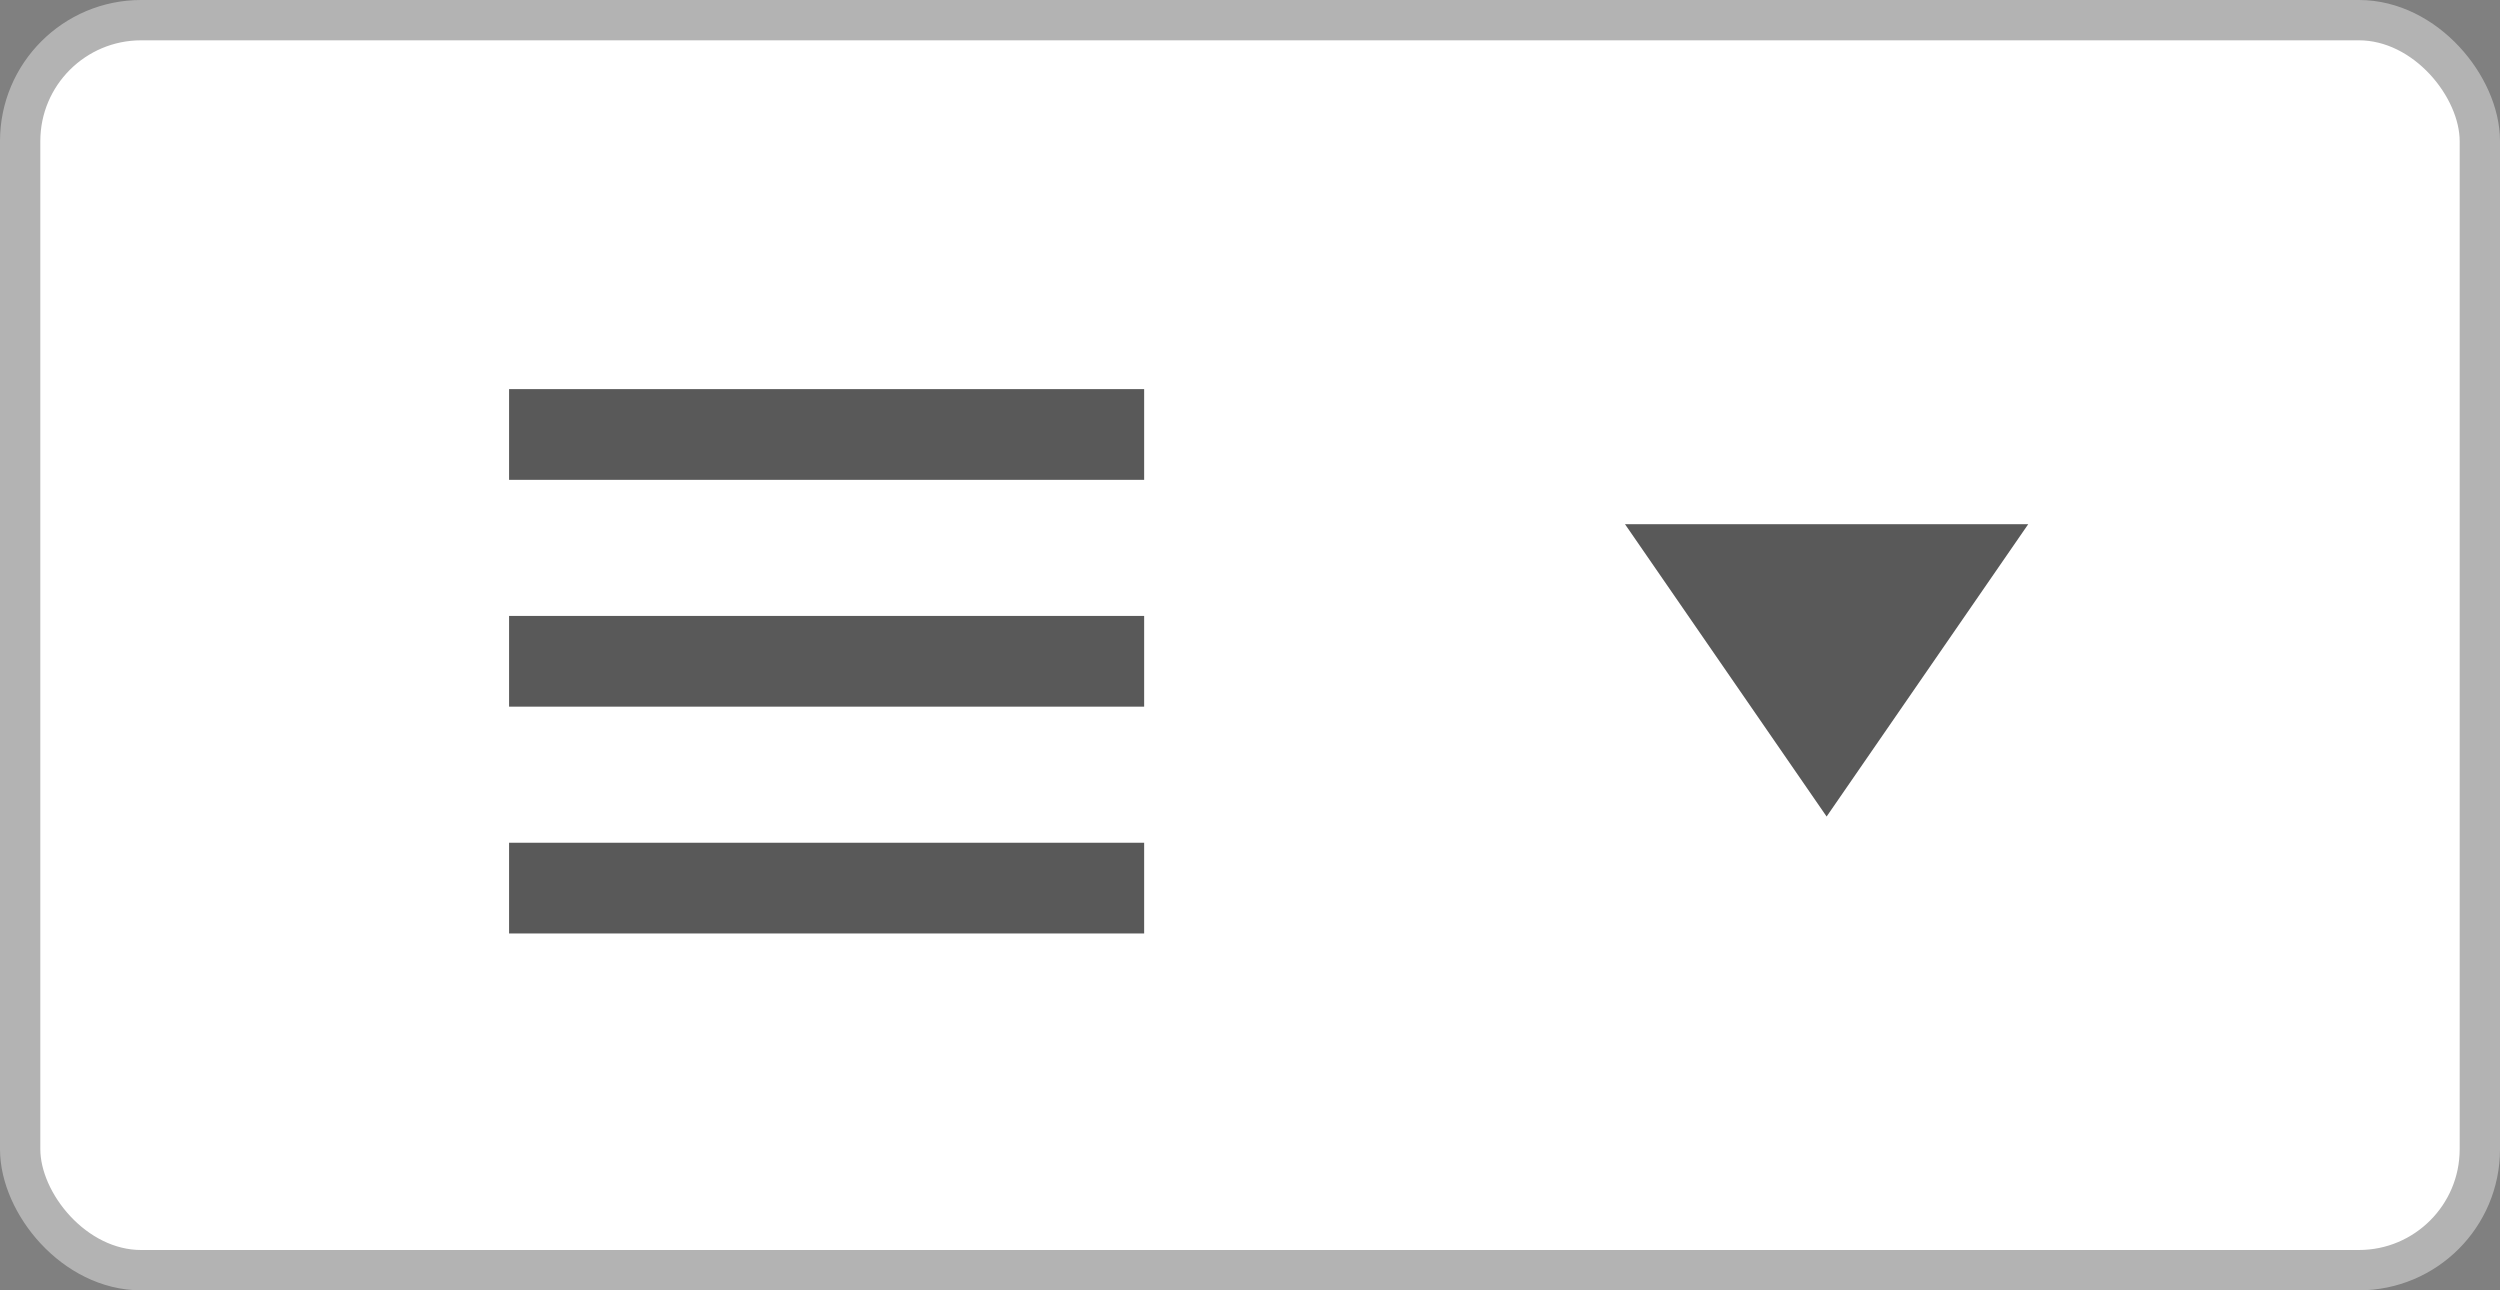
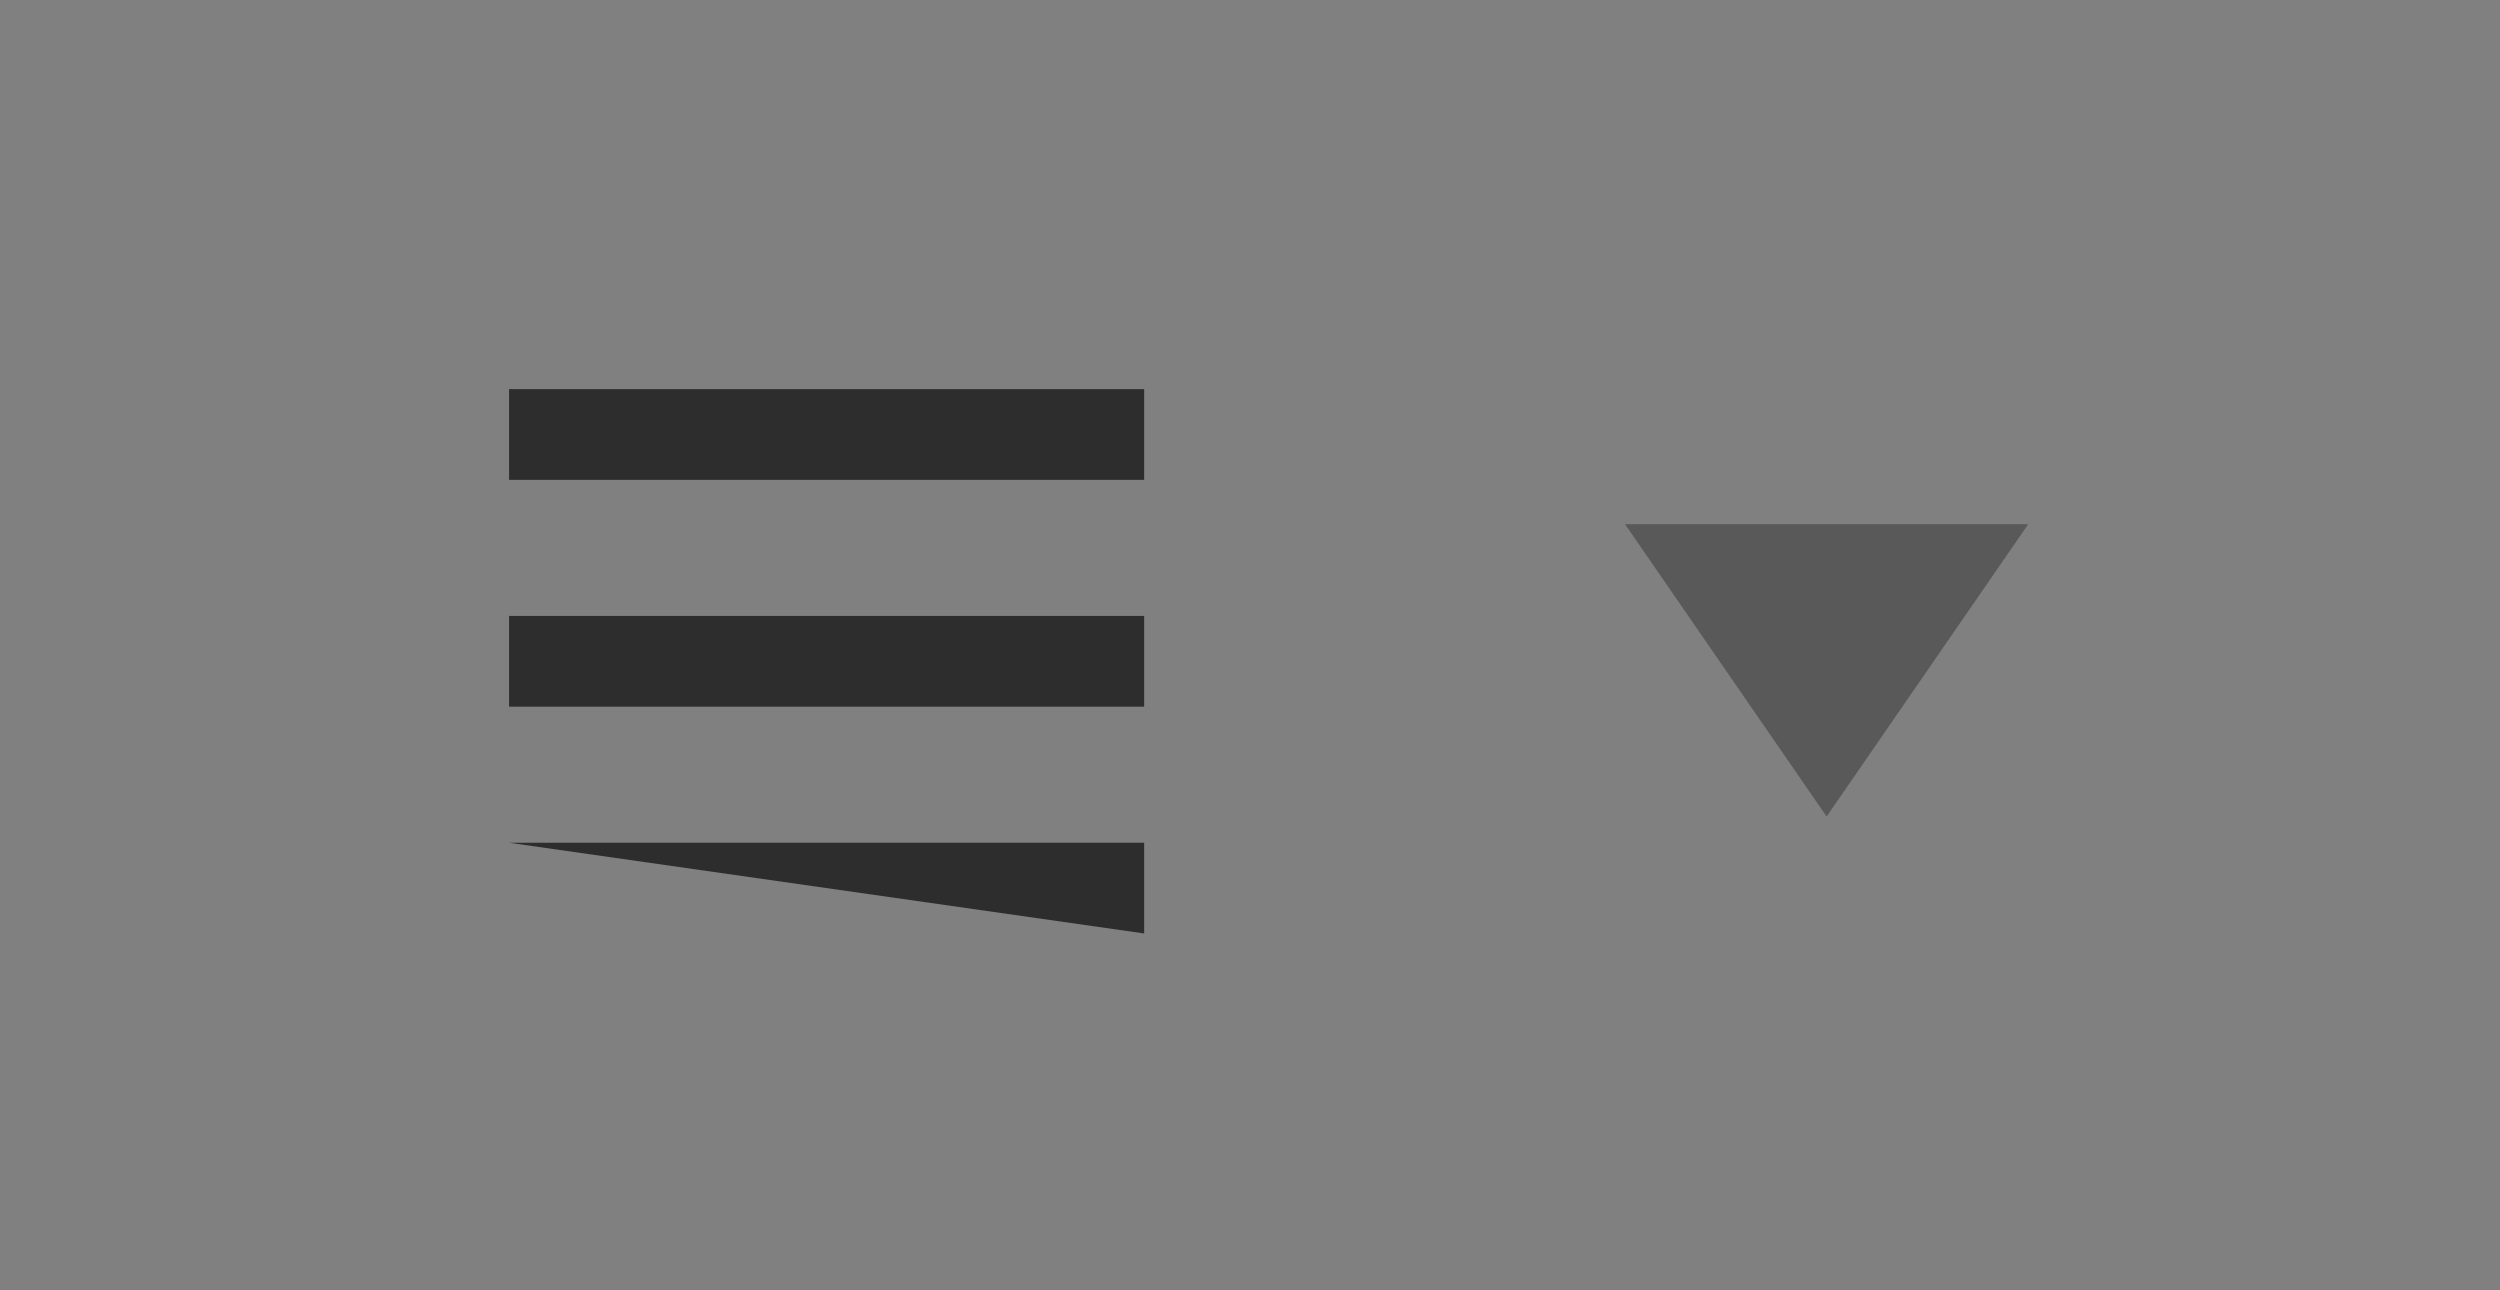
<svg xmlns="http://www.w3.org/2000/svg" width="62px" height="32px" viewBox="0 0 62 32" version="1.1">
  <rect x="0" y="0" width="62" height="32" fill="#808080" stroke="none" />
  <title>Artboard</title>
  <desc>Created with Sketch.</desc>
  <defs />
  <g id="Artboard" stroke="none" stroke-width="1" fill="none" fill-rule="evenodd">
    <g id="menu">
-       <rect id="Base" stroke="#B3B3B3" fill="#FFFFFF" x="0.5" y="0.5" width="61" height="31" rx="3" />
      <g id="LUIicons_triangle_bottom" transform="translate(40.3, 13)" fill="#595959" fill-rule="nonzero">
        <g id="Layer_1">
          <polygon id="Shape" points="0 0 10 0 5 7.25" />
        </g>
      </g>
      <g id="LUIicons_menu" opacity="0.65" transform="translate(11.5, 7.4)" fill="#000000">
        <g transform="translate(1.125, 2.25)" id="Shape">
-           <path d="M15.75,2.25 L0,2.25 L0,0 L15.75,0 L15.75,2.25 Z M15.75,13.5 L0,13.5 L0,11.25 L15.75,11.25 L15.75,13.5 Z M15.75,7.875 L0,7.875 L0,5.625 L15.75,5.625 L15.75,7.875 Z" fill-rule="nonzero" />
+           <path d="M15.75,2.25 L0,2.25 L0,0 L15.75,0 L15.75,2.25 Z M15.75,13.5 L0,11.25 L15.75,11.25 L15.75,13.5 Z M15.75,7.875 L0,7.875 L0,5.625 L15.75,5.625 L15.75,7.875 Z" fill-rule="nonzero" />
        </g>
      </g>
    </g>
  </g>
</svg>